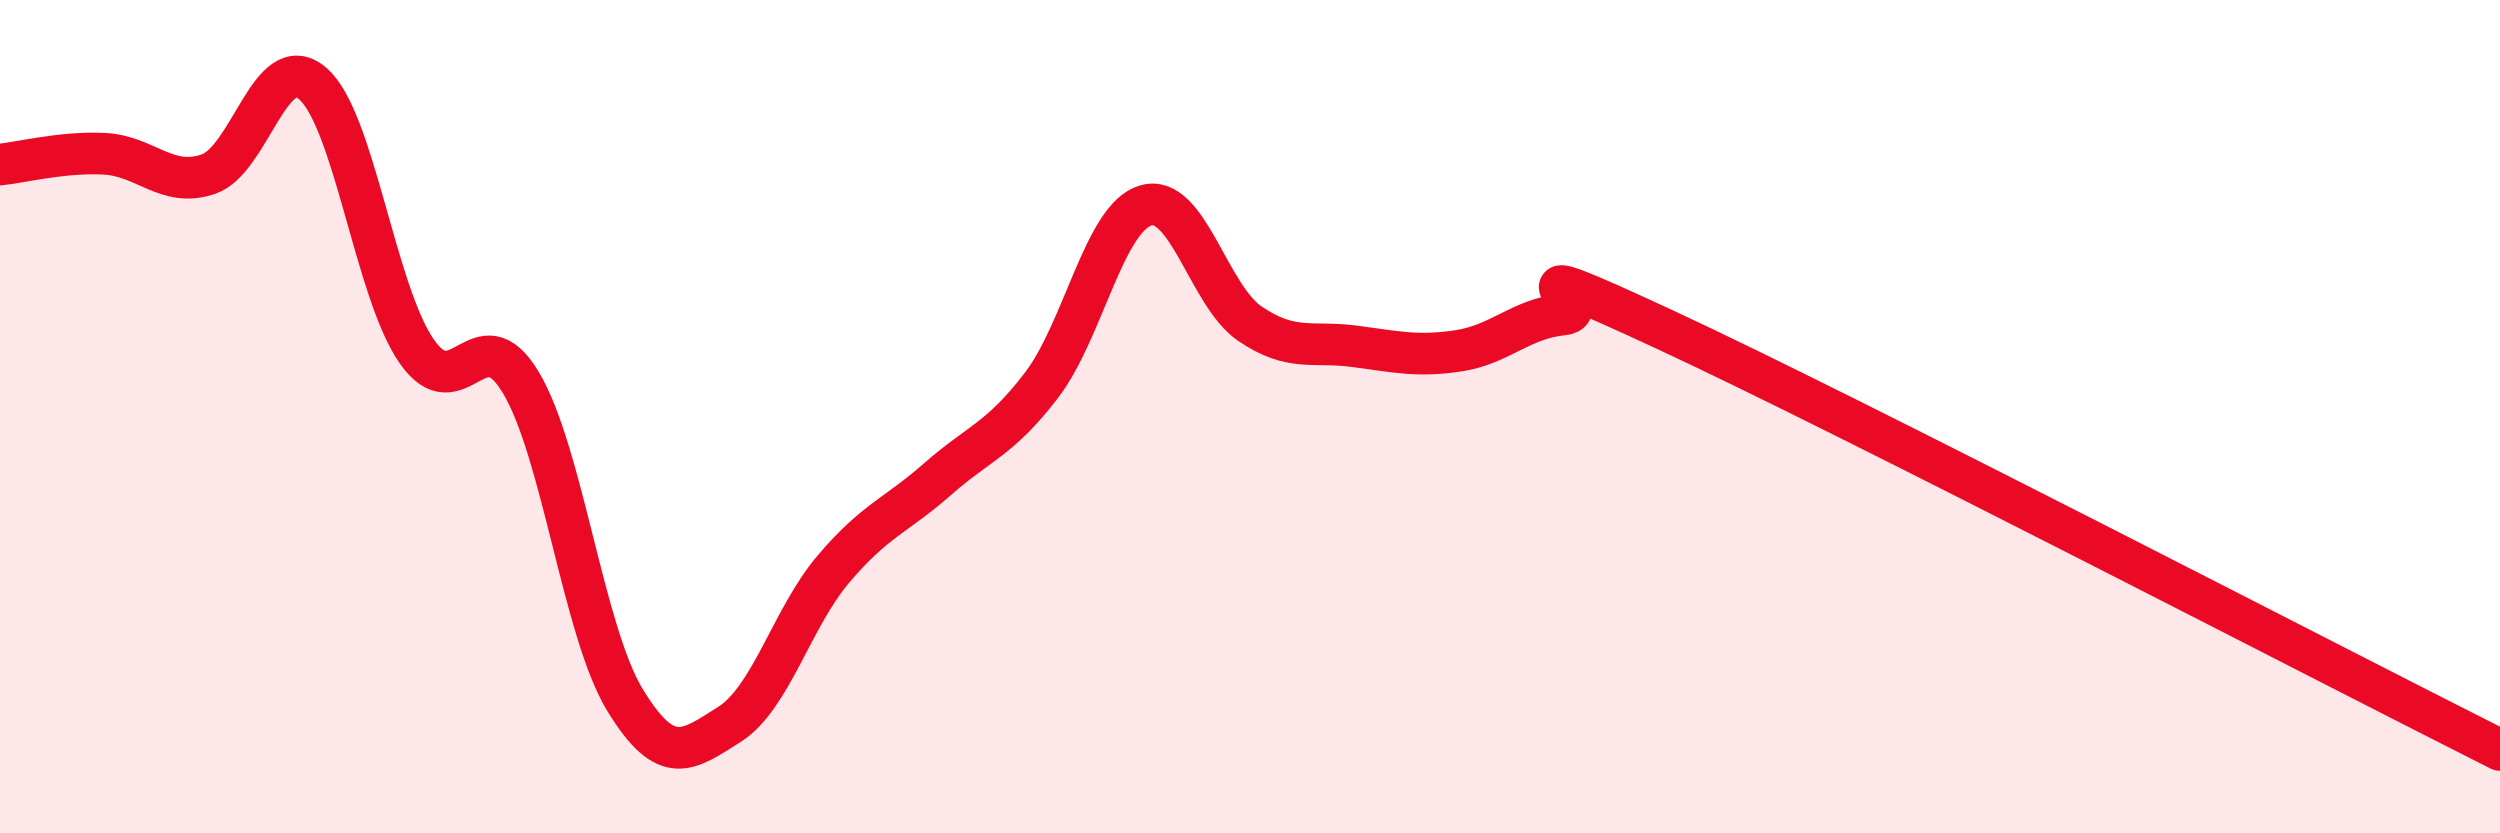
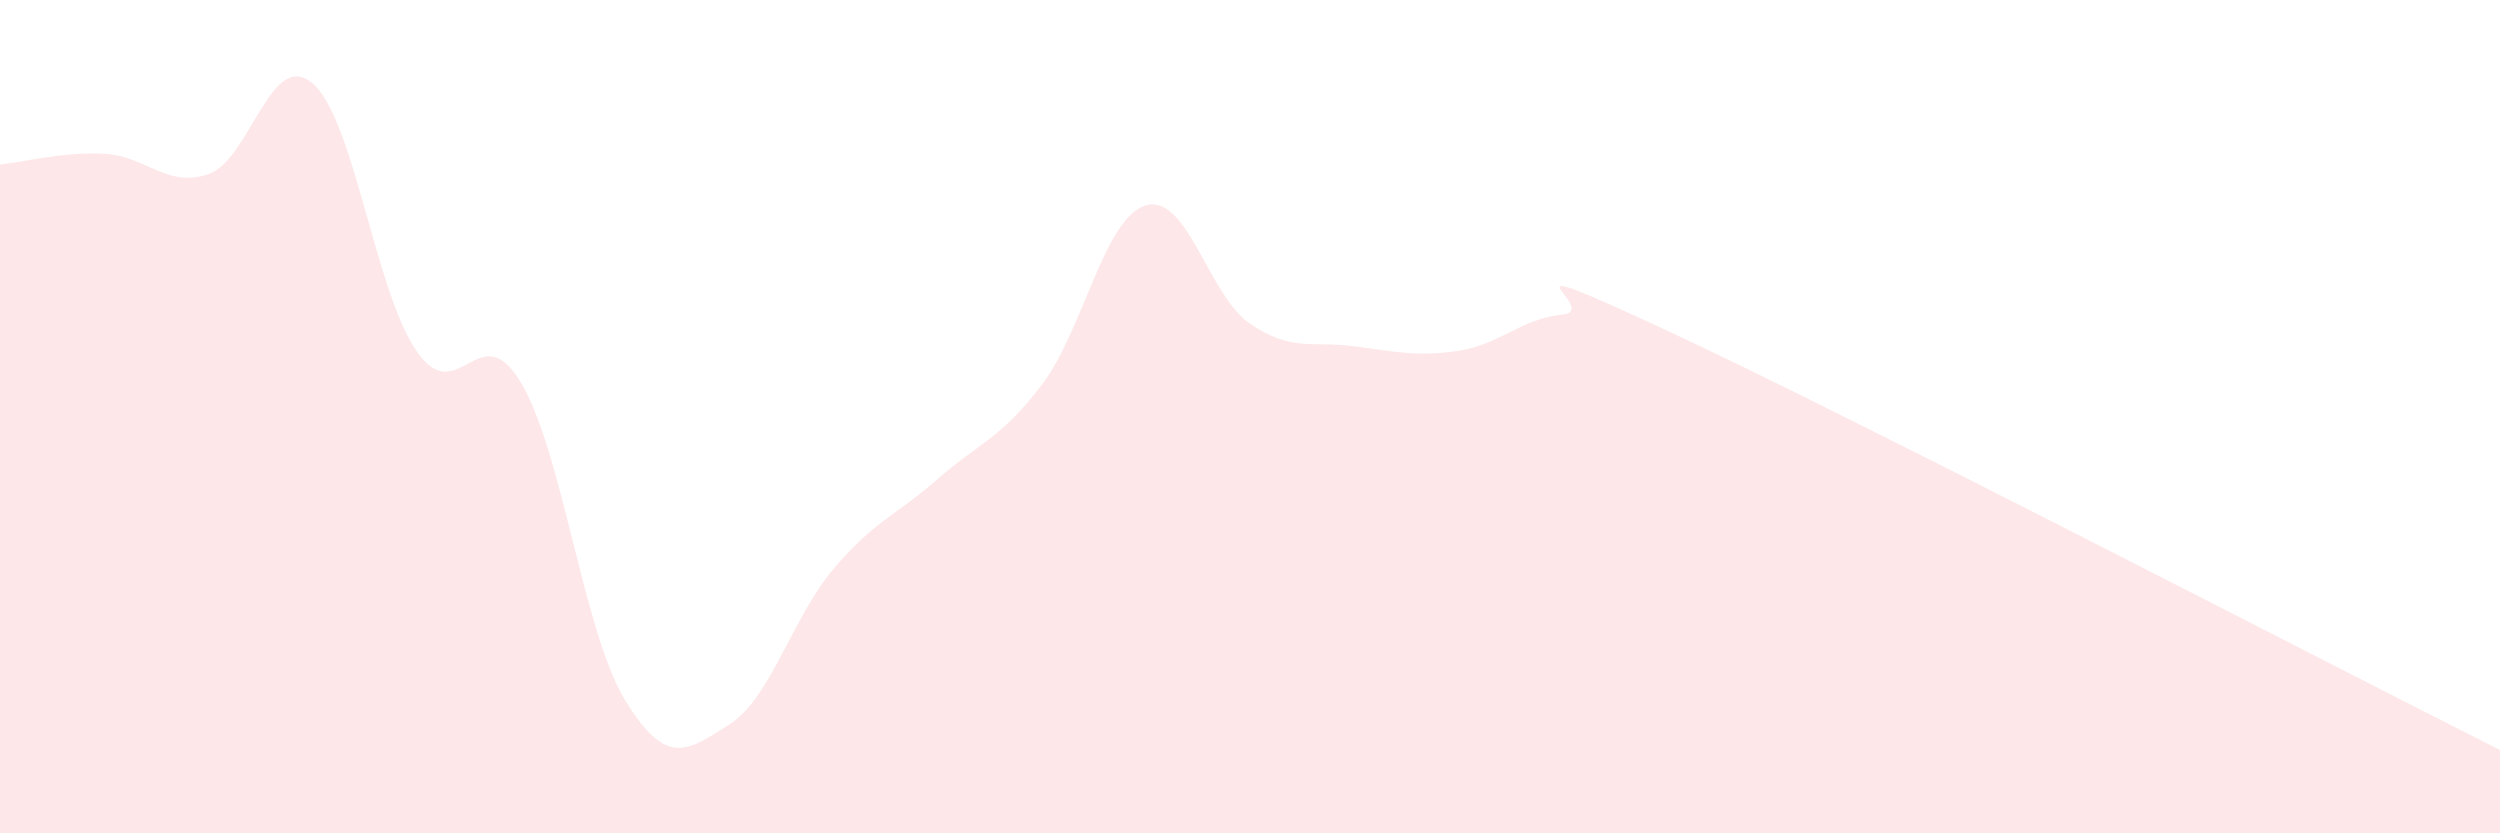
<svg xmlns="http://www.w3.org/2000/svg" width="60" height="20" viewBox="0 0 60 20">
  <path d="M 0,3.95 C 0.5,3.9 1.5,3.64 2.5,3.69 C 3.5,3.74 4,4.52 5,4.18 C 6,3.84 6.5,1.15 7.5,2 C 8.5,2.85 9,6.99 10,8.43 C 11,9.87 11.5,7.51 12.5,9.18 C 13.5,10.85 14,15.16 15,16.8 C 16,18.44 16.5,18.02 17.5,17.39 C 18.5,16.76 19,14.84 20,13.66 C 21,12.48 21.5,12.38 22.5,11.5 C 23.5,10.62 24,10.55 25,9.24 C 26,7.93 26.5,5.22 27.5,4.93 C 28.5,4.64 29,7.09 30,7.77 C 31,8.45 31.5,8.18 32.5,8.31 C 33.5,8.44 34,8.57 35,8.42 C 36,8.27 36.5,7.65 37.5,7.55 C 38.5,7.45 35.5,5.84 40,7.93 C 44.5,10.02 56,15.99 60,18L60 20L0 20Z" fill="#EB0A25" opacity="0.1" stroke-linecap="round" stroke-linejoin="round" />
-   <path d="M 0,3.95 C 0.5,3.9 1.5,3.64 2.5,3.69 C 3.5,3.74 4,4.52 5,4.18 C 6,3.84 6.5,1.15 7.5,2 C 8.5,2.85 9,6.99 10,8.43 C 11,9.87 11.5,7.51 12.5,9.18 C 13.5,10.85 14,15.16 15,16.8 C 16,18.44 16.5,18.02 17.5,17.39 C 18.5,16.76 19,14.84 20,13.66 C 21,12.48 21.5,12.38 22.5,11.5 C 23.5,10.62 24,10.55 25,9.24 C 26,7.93 26.5,5.22 27.5,4.93 C 28.5,4.64 29,7.09 30,7.77 C 31,8.45 31.5,8.18 32.5,8.31 C 33.5,8.44 34,8.57 35,8.42 C 36,8.27 36.5,7.65 37.5,7.55 C 38.5,7.45 35.5,5.84 40,7.93 C 44.5,10.02 56,15.99 60,18" stroke="#EB0A25" stroke-width="1" fill="none" stroke-linecap="round" stroke-linejoin="round" />
</svg>